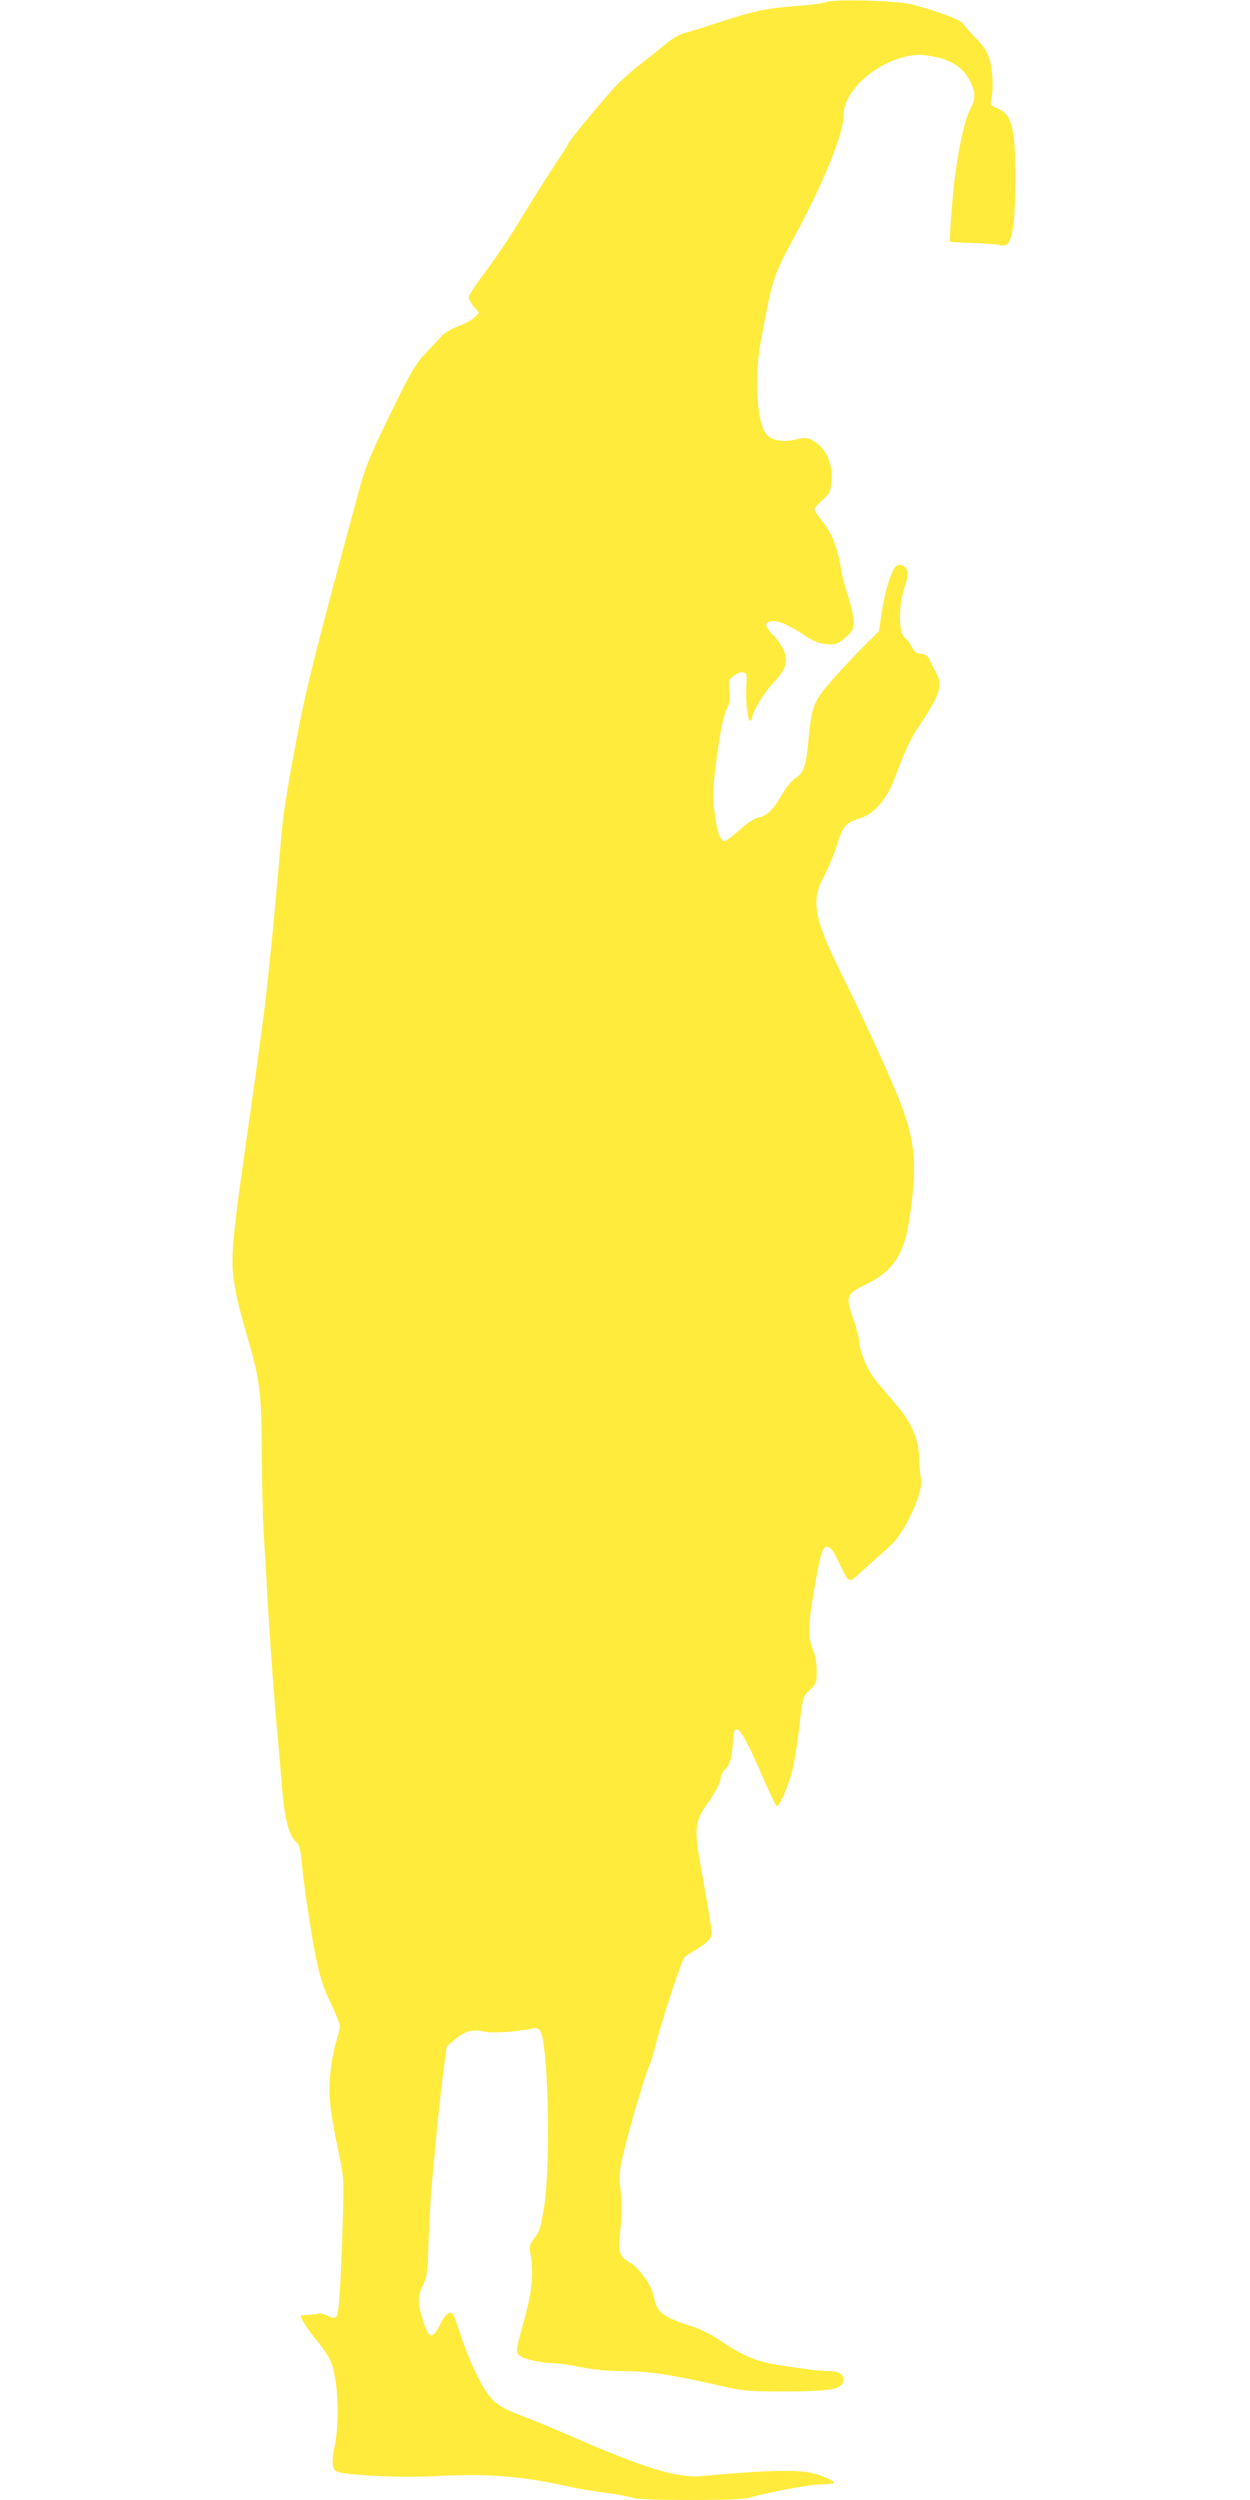
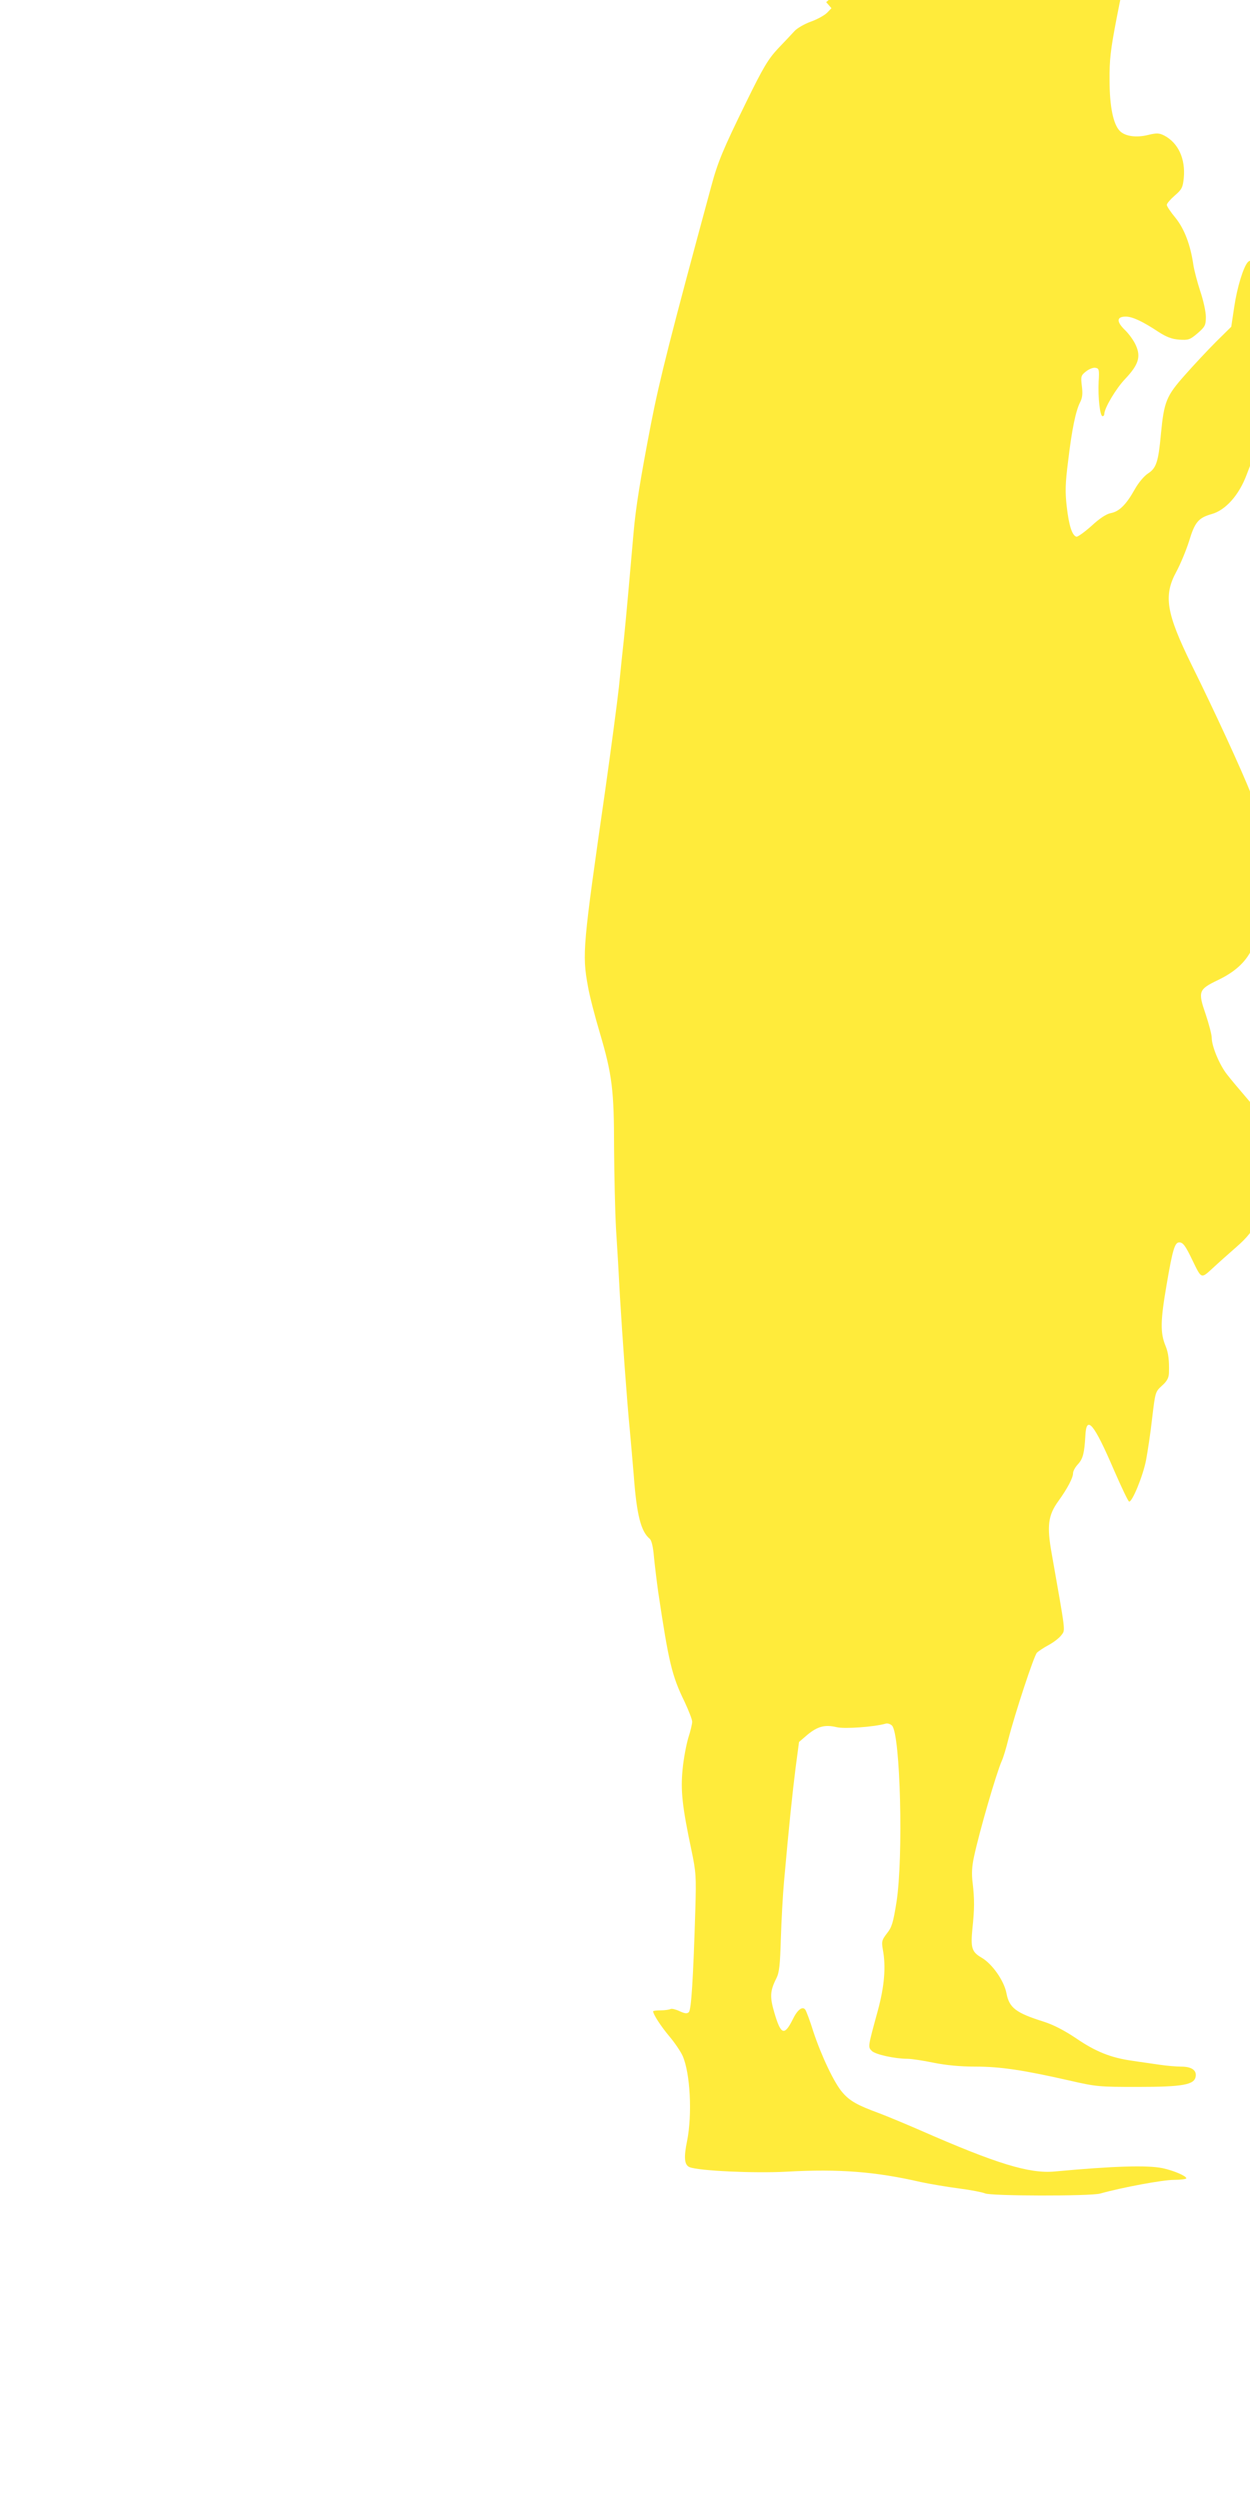
<svg xmlns="http://www.w3.org/2000/svg" version="1.0" width="640pt" height="1280pt" viewBox="0 0 640 1280" preserveAspectRatio="xMidYMid meet">
  <g transform="translate(0,1280) scale(0.1,-0.1)" fill="#ffeb3b" stroke="none">
-     <path d="M4230 12789 c-14 -6 -83 -15 -154 -20 -150 -11 -208 -23 -394 -83 -75 -25 -156 -50 -179 -56 -24 -6 -63 -29 -89 -50 -25 -22 -80 -67 -123 -99 -43 -33 -101 -83 -130 -113 -55 -56 -251 -292 -251 -303 0 -3 -17 -32 -39 -63 -55 -83 -125 -192 -216 -342 -44 -73 -119 -184 -167 -248 -49 -64 -88 -124 -88 -133 0 -10 12 -32 26 -49 l27 -31 -22 -23 c-13 -13 -50 -34 -84 -46 -33 -12 -71 -34 -84 -49 -13 -14 -51 -55 -84 -89 -50 -54 -75 -95 -163 -275 -118 -241 -145 -305 -179 -432 -206 -760 -263 -983 -308 -1214 -55 -286 -78 -429 -89 -556 -16 -183 -38 -434 -49 -540 -6 -55 -18 -167 -26 -250 -9 -82 -41 -323 -71 -535 -114 -793 -118 -834 -88 -998 8 -48 36 -155 61 -239 63 -213 73 -293 73 -588 1 -137 5 -324 10 -415 6 -91 15 -246 20 -345 12 -202 36 -539 51 -690 5 -55 14 -158 20 -230 15 -203 37 -286 82 -323 9 -8 17 -41 21 -90 4 -42 14 -124 22 -182 54 -361 70 -429 135 -562 21 -45 39 -91 39 -102 0 -12 -9 -49 -20 -83 -10 -34 -24 -106 -29 -160 -11 -109 -2 -192 45 -414 24 -115 25 -135 20 -308 -11 -362 -21 -510 -33 -522 -9 -9 -20 -8 -48 5 -19 9 -40 14 -45 11 -6 -3 -28 -7 -50 -7 -22 0 -40 -2 -40 -5 0 -15 40 -77 83 -128 28 -33 58 -78 68 -100 39 -88 50 -299 23 -435 -18 -87 -14 -124 13 -135 49 -19 332 -32 497 -23 269 15 456 0 686 -53 47 -10 135 -25 197 -33 62 -8 121 -20 132 -25 26 -14 541 -15 590 -1 114 32 321 70 376 70 36 0 65 4 65 8 0 12 -65 40 -122 52 -76 16 -250 11 -552 -17 -131 -12 -299 40 -691 212 -71 31 -165 70 -207 86 -112 41 -151 63 -188 106 -42 47 -109 189 -150 313 -16 52 -35 102 -40 110 -14 22 -41 2 -65 -48 -43 -86 -61 -80 -94 33 -24 81 -23 112 10 177 15 30 19 67 23 205 3 92 10 222 16 288 26 293 43 453 59 581 l18 136 43 37 c52 43 90 53 149 39 40 -10 193 1 252 18 9 3 24 -2 32 -10 43 -43 59 -672 23 -904 -17 -106 -24 -129 -49 -160 -26 -34 -28 -41 -21 -82 17 -89 8 -190 -26 -315 -51 -187 -51 -184 -30 -205 18 -18 118 -40 182 -40 20 0 80 -9 133 -20 65 -13 136 -20 215 -20 128 0 247 -18 480 -71 139 -32 153 -33 350 -33 233 0 292 11 298 54 5 32 -22 50 -75 50 -23 0 -74 4 -113 10 -38 6 -100 14 -137 20 -109 15 -188 47 -286 114 -61 41 -117 70 -167 86 -143 45 -177 71 -191 146 -12 63 -72 149 -126 181 -52 30 -58 50 -48 152 10 94 11 147 1 231 -6 46 -4 85 7 135 27 127 114 427 142 490 8 17 23 67 34 112 34 132 131 427 146 442 8 8 35 26 61 40 26 14 55 37 65 51 20 27 22 6 -50 415 -26 144 -19 198 35 272 46 64 74 118 74 141 0 11 11 31 25 46 26 28 33 58 38 145 5 111 44 64 147 -176 38 -87 72 -159 77 -160 15 -5 71 130 87 213 8 43 23 140 31 214 16 133 16 135 50 166 26 23 35 40 36 65 2 65 -3 104 -17 138 -28 67 -27 129 5 314 31 182 42 217 65 217 19 0 32 -18 67 -91 47 -97 44 -96 103 -42 29 27 84 76 123 110 55 48 81 81 116 146 53 99 81 185 72 226 -3 16 -7 64 -9 107 -4 103 -40 184 -127 283 -35 41 -80 94 -100 120 -39 49 -79 145 -79 189 0 15 -14 69 -31 120 -40 117 -37 127 63 175 85 41 139 89 172 155 32 63 43 109 61 243 31 232 17 355 -65 558 -46 118 -189 428 -303 658 -130 265 -145 354 -78 477 21 39 50 109 65 156 29 97 48 120 116 139 71 20 140 97 179 202 65 170 76 194 133 281 105 159 116 200 79 268 -11 19 -25 47 -31 62 -9 20 -20 28 -43 30 -25 2 -36 11 -49 37 -10 19 -24 39 -32 43 -38 21 -37 175 0 276 9 24 13 54 10 67 -7 29 -43 43 -61 24 -23 -25 -55 -129 -70 -231 l-15 -100 -78 -77 c-42 -42 -114 -119 -159 -170 -95 -107 -107 -135 -123 -301 -13 -144 -24 -176 -66 -203 -20 -13 -49 -47 -69 -83 -43 -77 -79 -112 -121 -120 -23 -4 -58 -27 -100 -66 -36 -32 -71 -57 -77 -55 -22 7 -38 57 -49 152 -9 77 -8 120 7 237 19 161 39 257 62 301 11 22 13 44 8 82 -6 49 -4 54 21 74 15 12 37 21 48 19 19 -3 21 -9 17 -71 -4 -81 7 -177 20 -177 5 0 9 5 9 11 0 30 60 131 107 180 68 72 81 113 55 171 -10 24 -36 60 -57 80 -44 43 -42 68 5 68 34 0 87 -25 167 -78 40 -26 68 -37 106 -40 48 -3 55 -1 95 33 38 33 42 41 42 84 0 26 -13 85 -29 132 -15 46 -31 107 -35 134 -15 103 -46 184 -91 240 -25 30 -45 60 -45 67 0 7 18 28 41 48 36 31 41 41 46 90 9 98 -28 179 -100 217 -26 13 -38 14 -83 3 -60 -15 -117 -7 -144 20 -34 34 -53 125 -53 260 -1 105 5 156 36 317 43 223 54 256 142 418 160 293 265 551 265 649 0 149 244 325 419 303 124 -16 194 -58 232 -142 25 -54 24 -83 -5 -137 -24 -45 -55 -181 -75 -328 -12 -82 -32 -343 -27 -347 1 -2 52 -5 112 -7 60 -2 123 -7 139 -10 45 -10 56 4 71 85 15 86 18 362 4 467 -12 90 -32 127 -83 147 -36 15 -38 17 -31 48 12 55 7 152 -11 208 -13 38 -33 69 -72 107 -29 29 -57 62 -63 72 -10 18 -124 61 -260 97 -77 20 -399 29 -440 12z" />
+     <path d="M4230 12789 l27 -31 -22 -23 c-13 -13 -50 -34 -84 -46 -33 -12 -71 -34 -84 -49 -13 -14 -51 -55 -84 -89 -50 -54 -75 -95 -163 -275 -118 -241 -145 -305 -179 -432 -206 -760 -263 -983 -308 -1214 -55 -286 -78 -429 -89 -556 -16 -183 -38 -434 -49 -540 -6 -55 -18 -167 -26 -250 -9 -82 -41 -323 -71 -535 -114 -793 -118 -834 -88 -998 8 -48 36 -155 61 -239 63 -213 73 -293 73 -588 1 -137 5 -324 10 -415 6 -91 15 -246 20 -345 12 -202 36 -539 51 -690 5 -55 14 -158 20 -230 15 -203 37 -286 82 -323 9 -8 17 -41 21 -90 4 -42 14 -124 22 -182 54 -361 70 -429 135 -562 21 -45 39 -91 39 -102 0 -12 -9 -49 -20 -83 -10 -34 -24 -106 -29 -160 -11 -109 -2 -192 45 -414 24 -115 25 -135 20 -308 -11 -362 -21 -510 -33 -522 -9 -9 -20 -8 -48 5 -19 9 -40 14 -45 11 -6 -3 -28 -7 -50 -7 -22 0 -40 -2 -40 -5 0 -15 40 -77 83 -128 28 -33 58 -78 68 -100 39 -88 50 -299 23 -435 -18 -87 -14 -124 13 -135 49 -19 332 -32 497 -23 269 15 456 0 686 -53 47 -10 135 -25 197 -33 62 -8 121 -20 132 -25 26 -14 541 -15 590 -1 114 32 321 70 376 70 36 0 65 4 65 8 0 12 -65 40 -122 52 -76 16 -250 11 -552 -17 -131 -12 -299 40 -691 212 -71 31 -165 70 -207 86 -112 41 -151 63 -188 106 -42 47 -109 189 -150 313 -16 52 -35 102 -40 110 -14 22 -41 2 -65 -48 -43 -86 -61 -80 -94 33 -24 81 -23 112 10 177 15 30 19 67 23 205 3 92 10 222 16 288 26 293 43 453 59 581 l18 136 43 37 c52 43 90 53 149 39 40 -10 193 1 252 18 9 3 24 -2 32 -10 43 -43 59 -672 23 -904 -17 -106 -24 -129 -49 -160 -26 -34 -28 -41 -21 -82 17 -89 8 -190 -26 -315 -51 -187 -51 -184 -30 -205 18 -18 118 -40 182 -40 20 0 80 -9 133 -20 65 -13 136 -20 215 -20 128 0 247 -18 480 -71 139 -32 153 -33 350 -33 233 0 292 11 298 54 5 32 -22 50 -75 50 -23 0 -74 4 -113 10 -38 6 -100 14 -137 20 -109 15 -188 47 -286 114 -61 41 -117 70 -167 86 -143 45 -177 71 -191 146 -12 63 -72 149 -126 181 -52 30 -58 50 -48 152 10 94 11 147 1 231 -6 46 -4 85 7 135 27 127 114 427 142 490 8 17 23 67 34 112 34 132 131 427 146 442 8 8 35 26 61 40 26 14 55 37 65 51 20 27 22 6 -50 415 -26 144 -19 198 35 272 46 64 74 118 74 141 0 11 11 31 25 46 26 28 33 58 38 145 5 111 44 64 147 -176 38 -87 72 -159 77 -160 15 -5 71 130 87 213 8 43 23 140 31 214 16 133 16 135 50 166 26 23 35 40 36 65 2 65 -3 104 -17 138 -28 67 -27 129 5 314 31 182 42 217 65 217 19 0 32 -18 67 -91 47 -97 44 -96 103 -42 29 27 84 76 123 110 55 48 81 81 116 146 53 99 81 185 72 226 -3 16 -7 64 -9 107 -4 103 -40 184 -127 283 -35 41 -80 94 -100 120 -39 49 -79 145 -79 189 0 15 -14 69 -31 120 -40 117 -37 127 63 175 85 41 139 89 172 155 32 63 43 109 61 243 31 232 17 355 -65 558 -46 118 -189 428 -303 658 -130 265 -145 354 -78 477 21 39 50 109 65 156 29 97 48 120 116 139 71 20 140 97 179 202 65 170 76 194 133 281 105 159 116 200 79 268 -11 19 -25 47 -31 62 -9 20 -20 28 -43 30 -25 2 -36 11 -49 37 -10 19 -24 39 -32 43 -38 21 -37 175 0 276 9 24 13 54 10 67 -7 29 -43 43 -61 24 -23 -25 -55 -129 -70 -231 l-15 -100 -78 -77 c-42 -42 -114 -119 -159 -170 -95 -107 -107 -135 -123 -301 -13 -144 -24 -176 -66 -203 -20 -13 -49 -47 -69 -83 -43 -77 -79 -112 -121 -120 -23 -4 -58 -27 -100 -66 -36 -32 -71 -57 -77 -55 -22 7 -38 57 -49 152 -9 77 -8 120 7 237 19 161 39 257 62 301 11 22 13 44 8 82 -6 49 -4 54 21 74 15 12 37 21 48 19 19 -3 21 -9 17 -71 -4 -81 7 -177 20 -177 5 0 9 5 9 11 0 30 60 131 107 180 68 72 81 113 55 171 -10 24 -36 60 -57 80 -44 43 -42 68 5 68 34 0 87 -25 167 -78 40 -26 68 -37 106 -40 48 -3 55 -1 95 33 38 33 42 41 42 84 0 26 -13 85 -29 132 -15 46 -31 107 -35 134 -15 103 -46 184 -91 240 -25 30 -45 60 -45 67 0 7 18 28 41 48 36 31 41 41 46 90 9 98 -28 179 -100 217 -26 13 -38 14 -83 3 -60 -15 -117 -7 -144 20 -34 34 -53 125 -53 260 -1 105 5 156 36 317 43 223 54 256 142 418 160 293 265 551 265 649 0 149 244 325 419 303 124 -16 194 -58 232 -142 25 -54 24 -83 -5 -137 -24 -45 -55 -181 -75 -328 -12 -82 -32 -343 -27 -347 1 -2 52 -5 112 -7 60 -2 123 -7 139 -10 45 -10 56 4 71 85 15 86 18 362 4 467 -12 90 -32 127 -83 147 -36 15 -38 17 -31 48 12 55 7 152 -11 208 -13 38 -33 69 -72 107 -29 29 -57 62 -63 72 -10 18 -124 61 -260 97 -77 20 -399 29 -440 12z" />
  </g>
</svg>